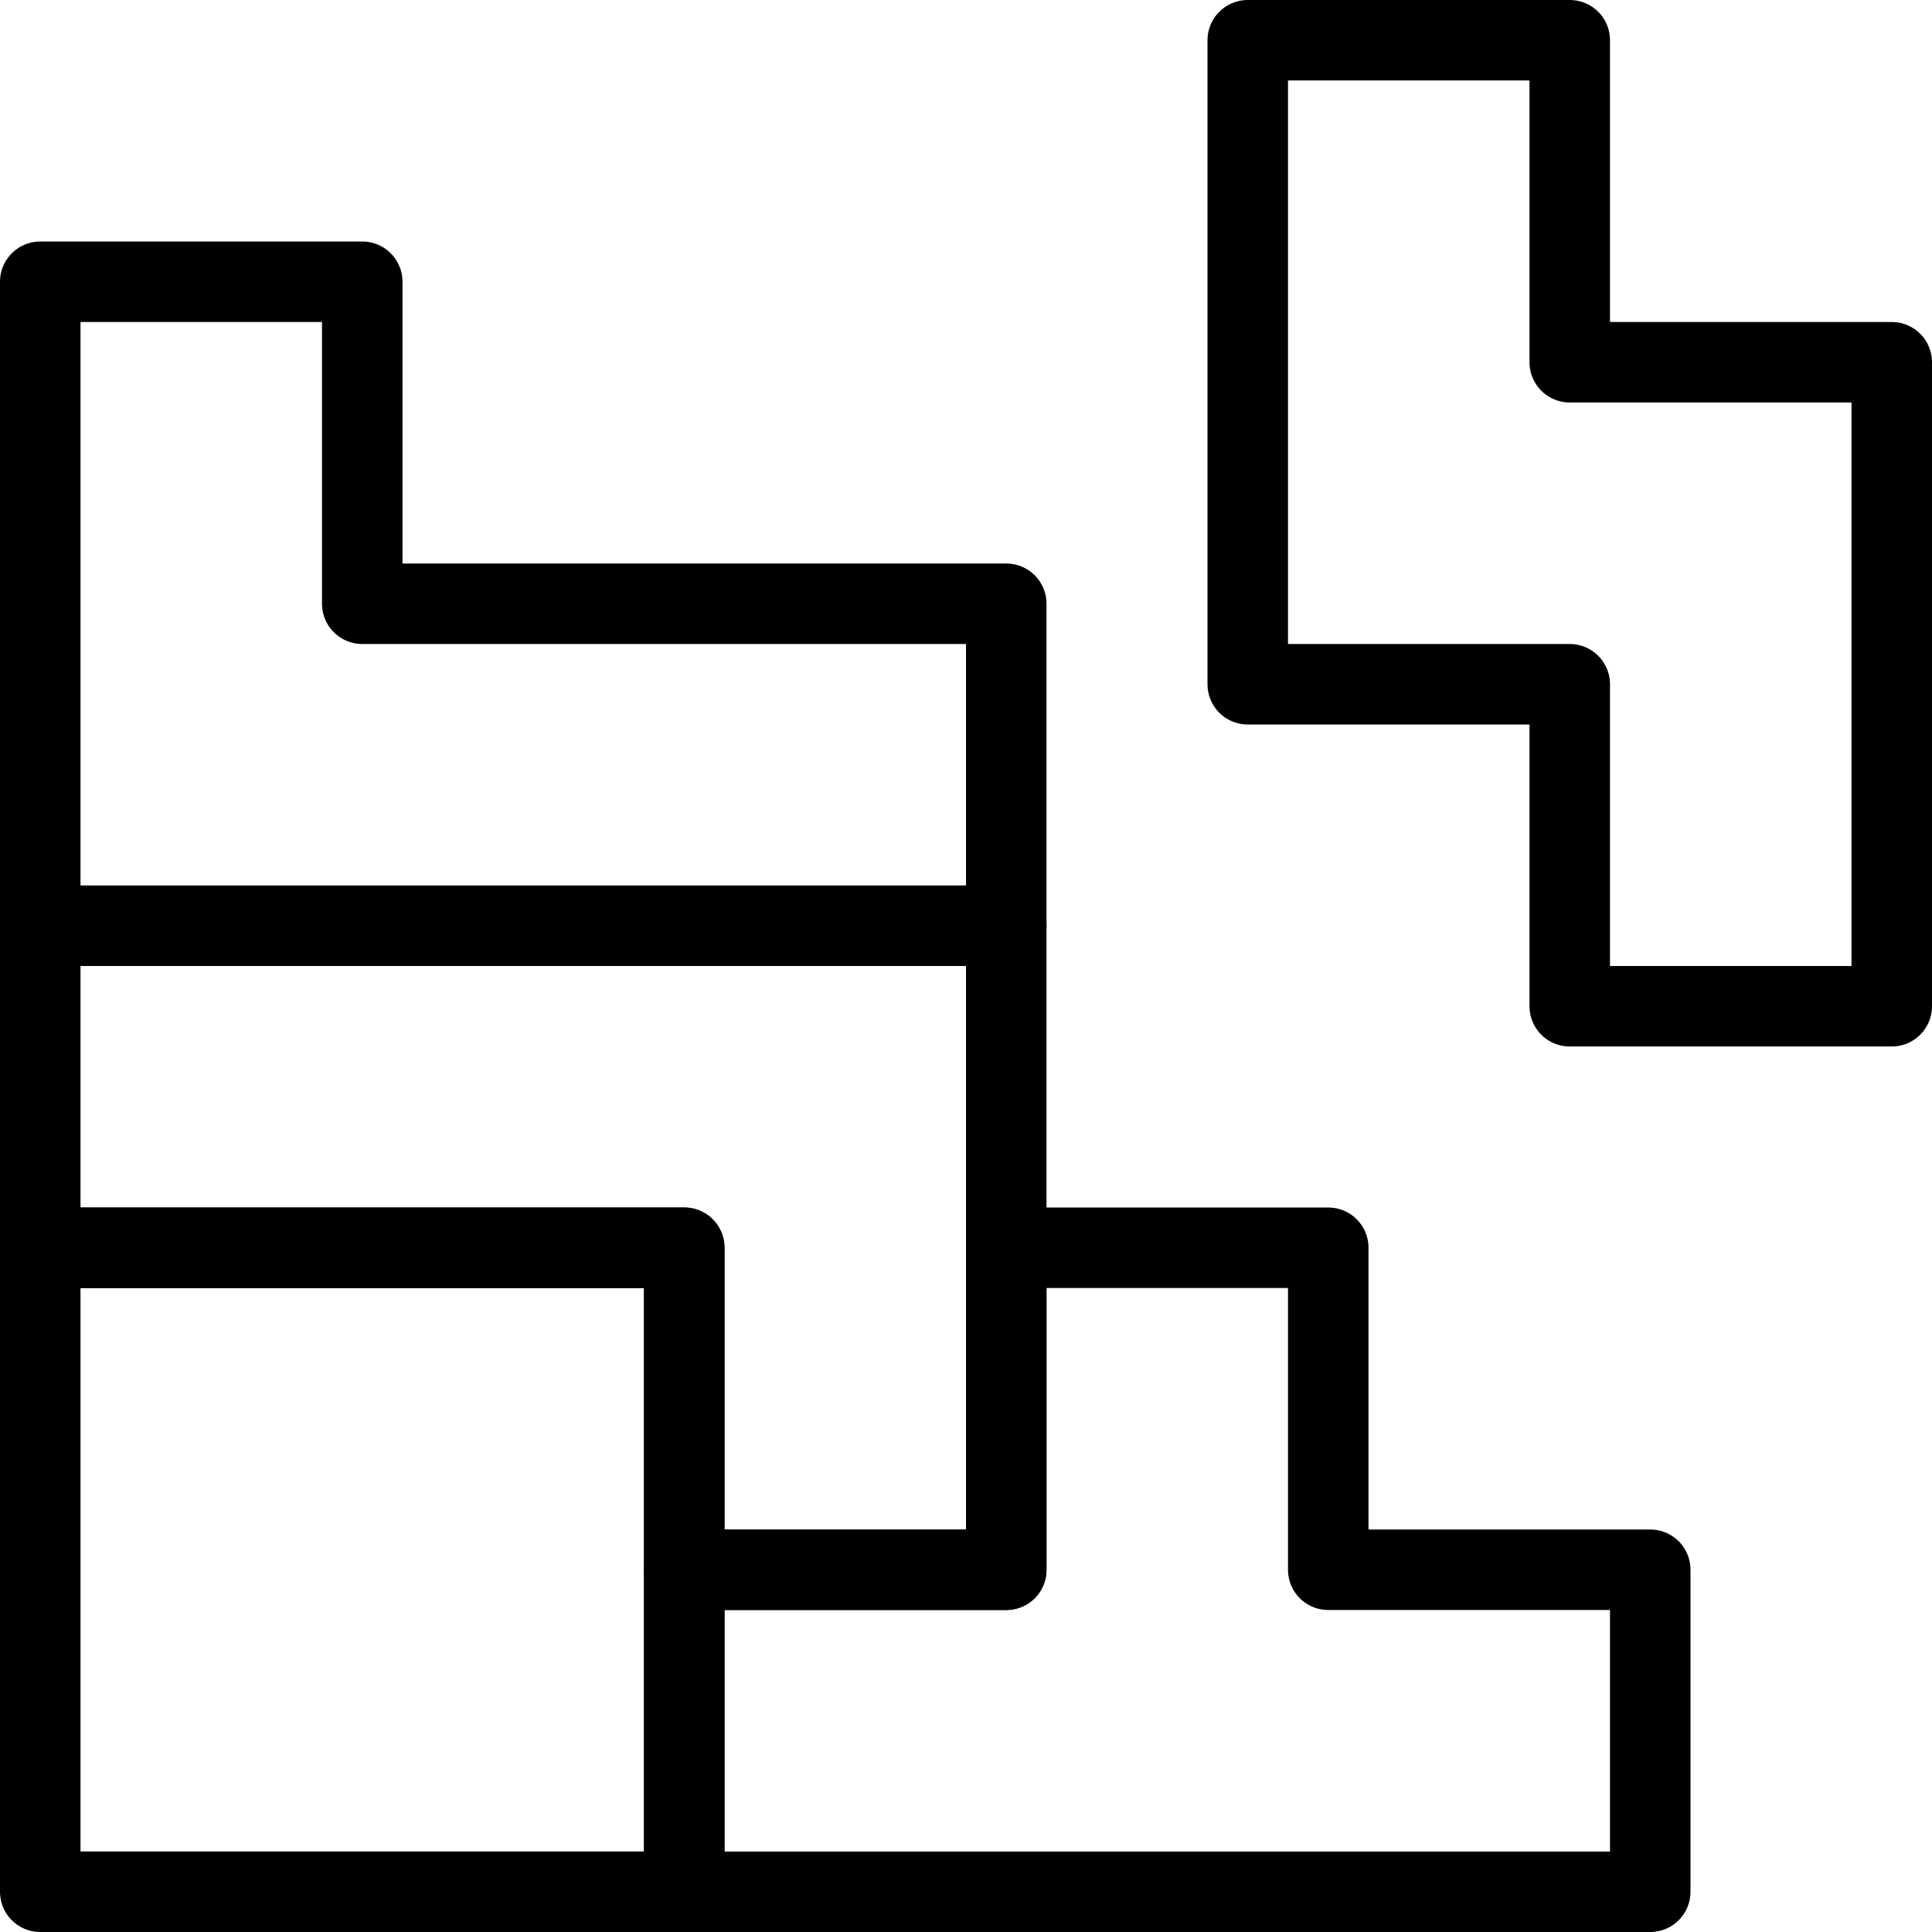
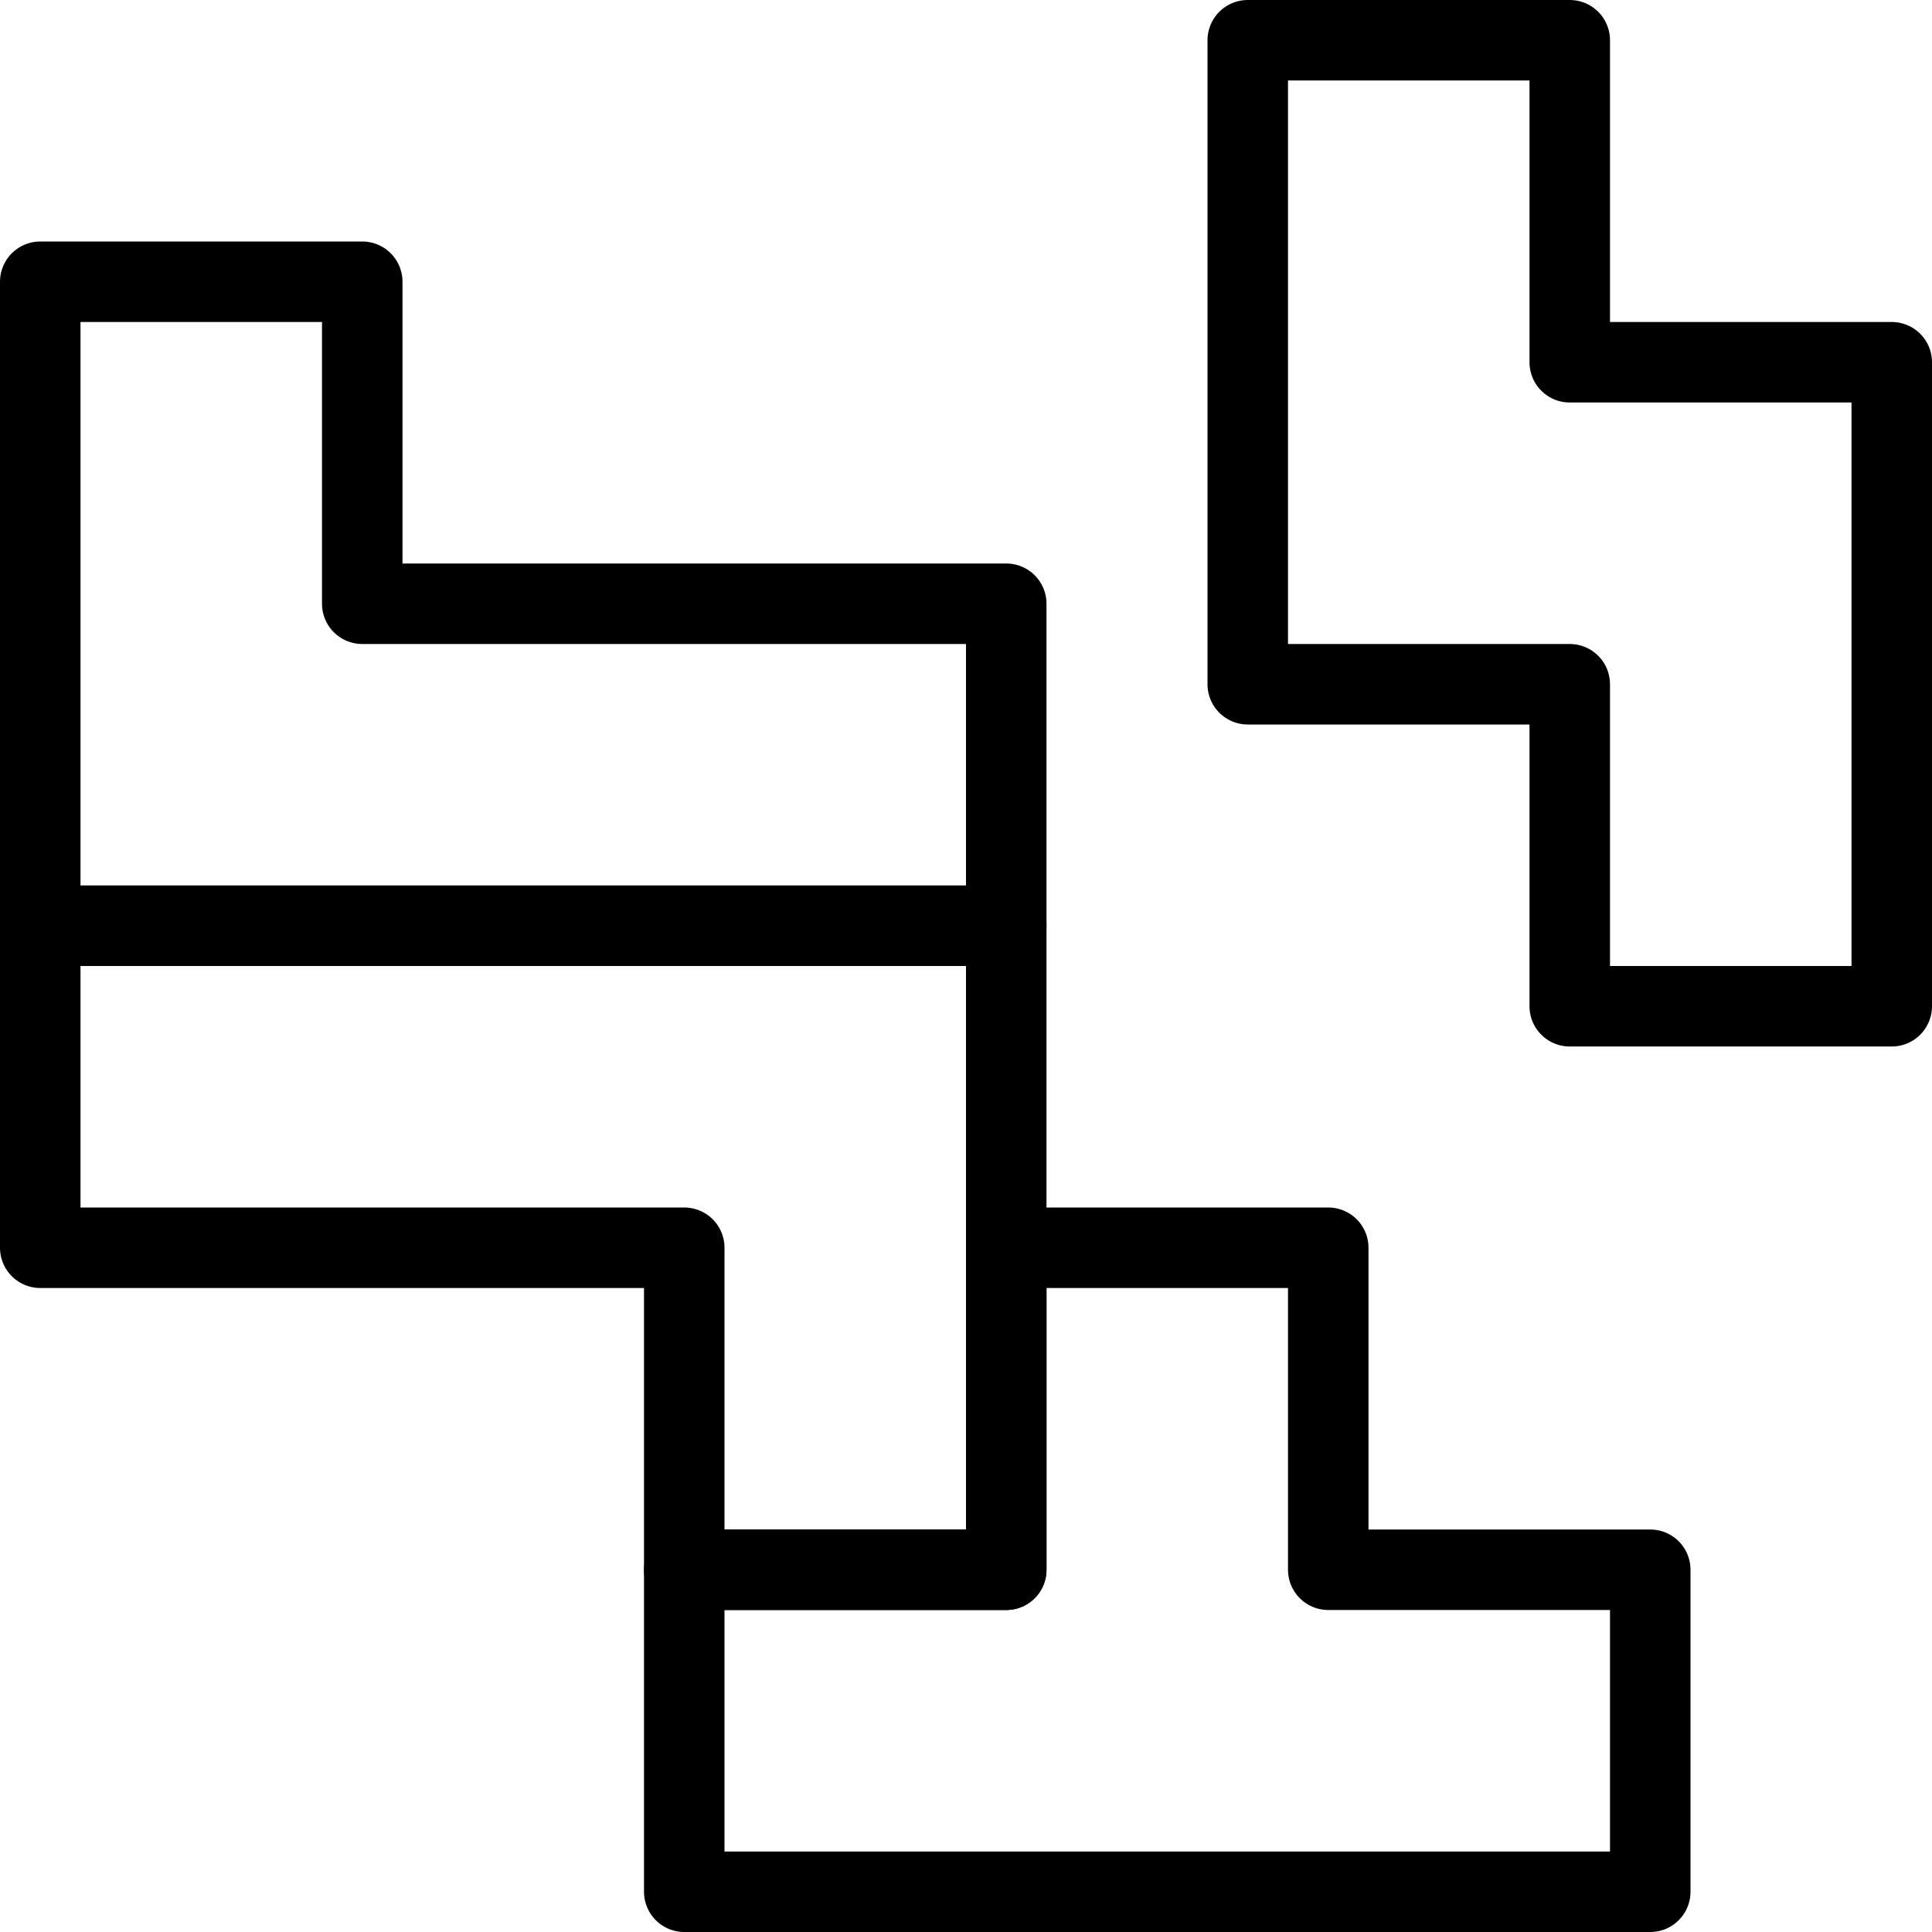
<svg xmlns="http://www.w3.org/2000/svg" version="1.1" x="0px" y="0px" width="24px" height="24px" viewBox="0 0 24 24" enable-background="new 0 0 24 24" xml:space="preserve">
  <g id="Outline_Icons">
    <g>
      <polygon fill="none" stroke="#000000" stroke-linecap="round" stroke-linejoin="round" stroke-miterlimit="10" points="16.5,19.5     16.5,15.5 12.5,15.5 12.5,19.5 8.5,19.5 8.5,23.5 20.5,23.5 20.5,19.5   " />
      <polygon fill="none" stroke="#000000" stroke-linecap="round" stroke-linejoin="round" stroke-miterlimit="10" points="19.5,4.5     19.5,0.5 15.5,0.5 15.5,8.5 19.5,8.5 19.5,12.5 23.5,12.5 23.5,4.5   " />
      <polygon fill="none" stroke="#000000" stroke-linecap="round" stroke-linejoin="round" stroke-miterlimit="10" points="4.5,7.5     4.5,3.5 0.5,3.5 0.5,11.5 12.5,11.5 12.5,7.5   " />
      <polygon fill="none" stroke="#000000" stroke-linecap="round" stroke-linejoin="round" stroke-miterlimit="10" points="0.5,11.5     0.5,15.5 8.5,15.5 8.5,19.5 12.5,19.5 12.5,11.5   " />
-       <rect x="0.5" y="15.5" fill="none" stroke="#000000" stroke-linecap="round" stroke-linejoin="round" stroke-miterlimit="10" width="8" height="8" />
    </g>
  </g>
  <g id="invisible_shape">
-     <rect fill="none" width="24" height="24" />
-   </g>
+     </g>
</svg>